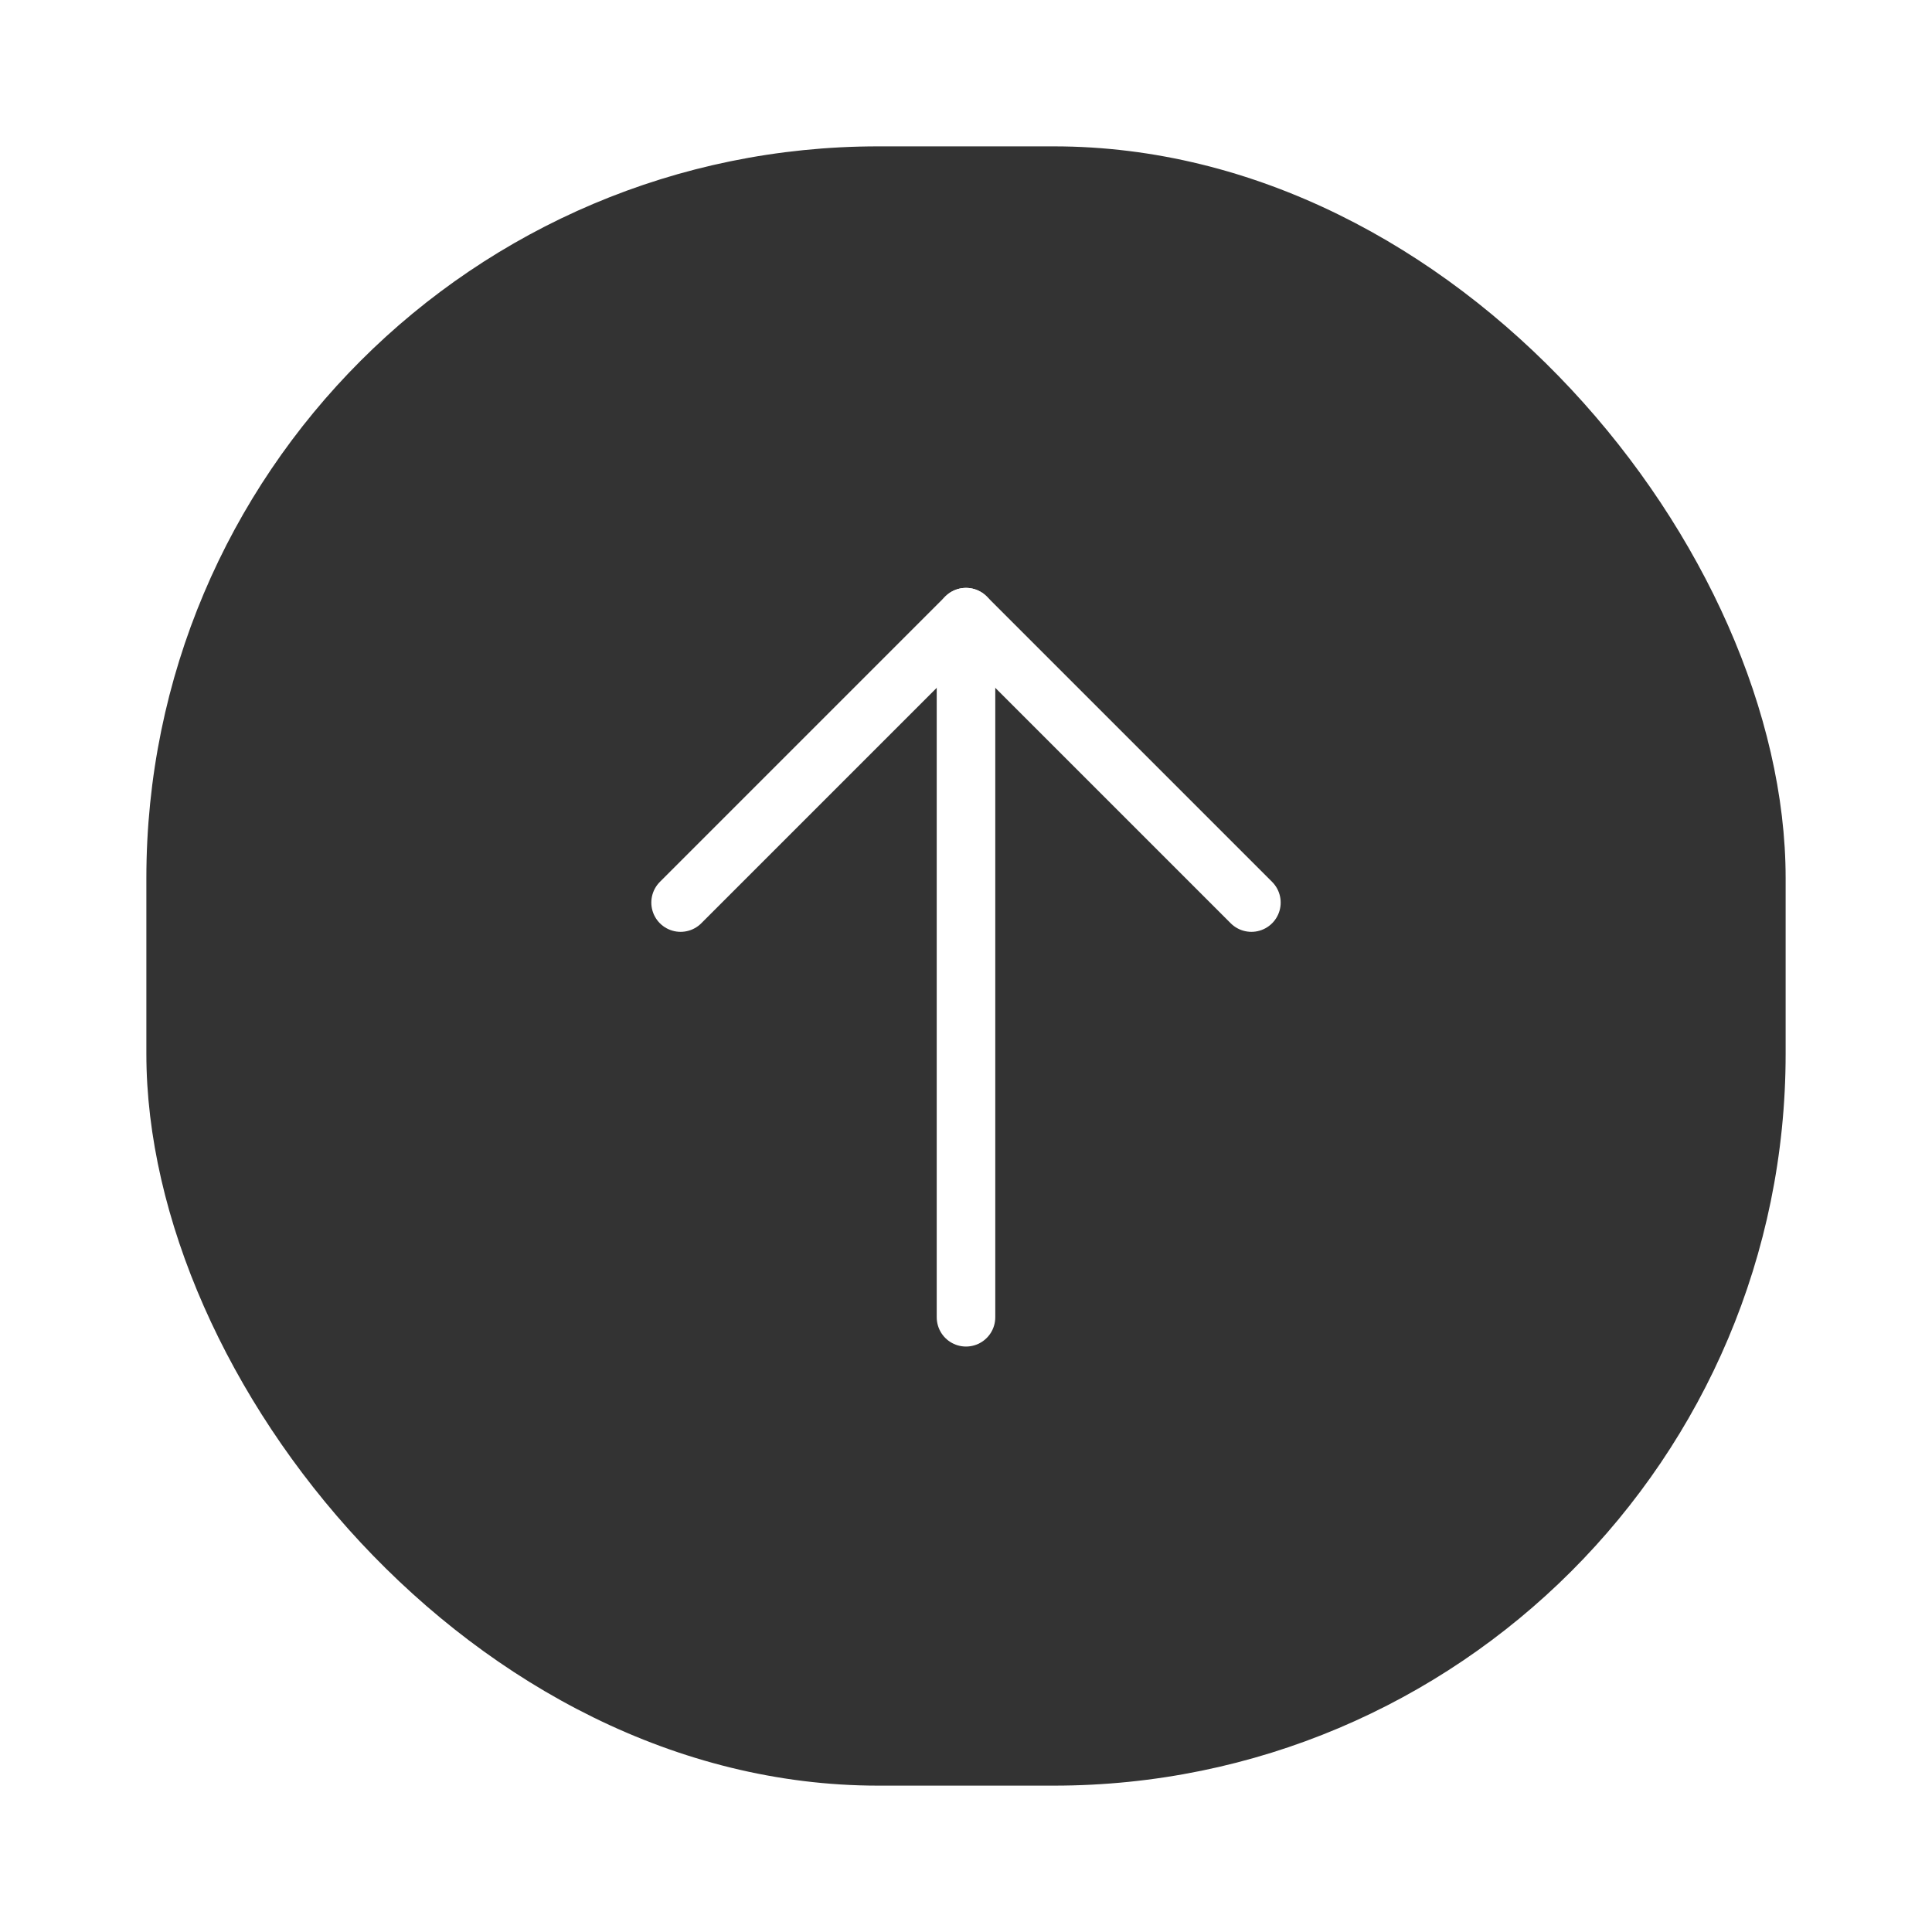
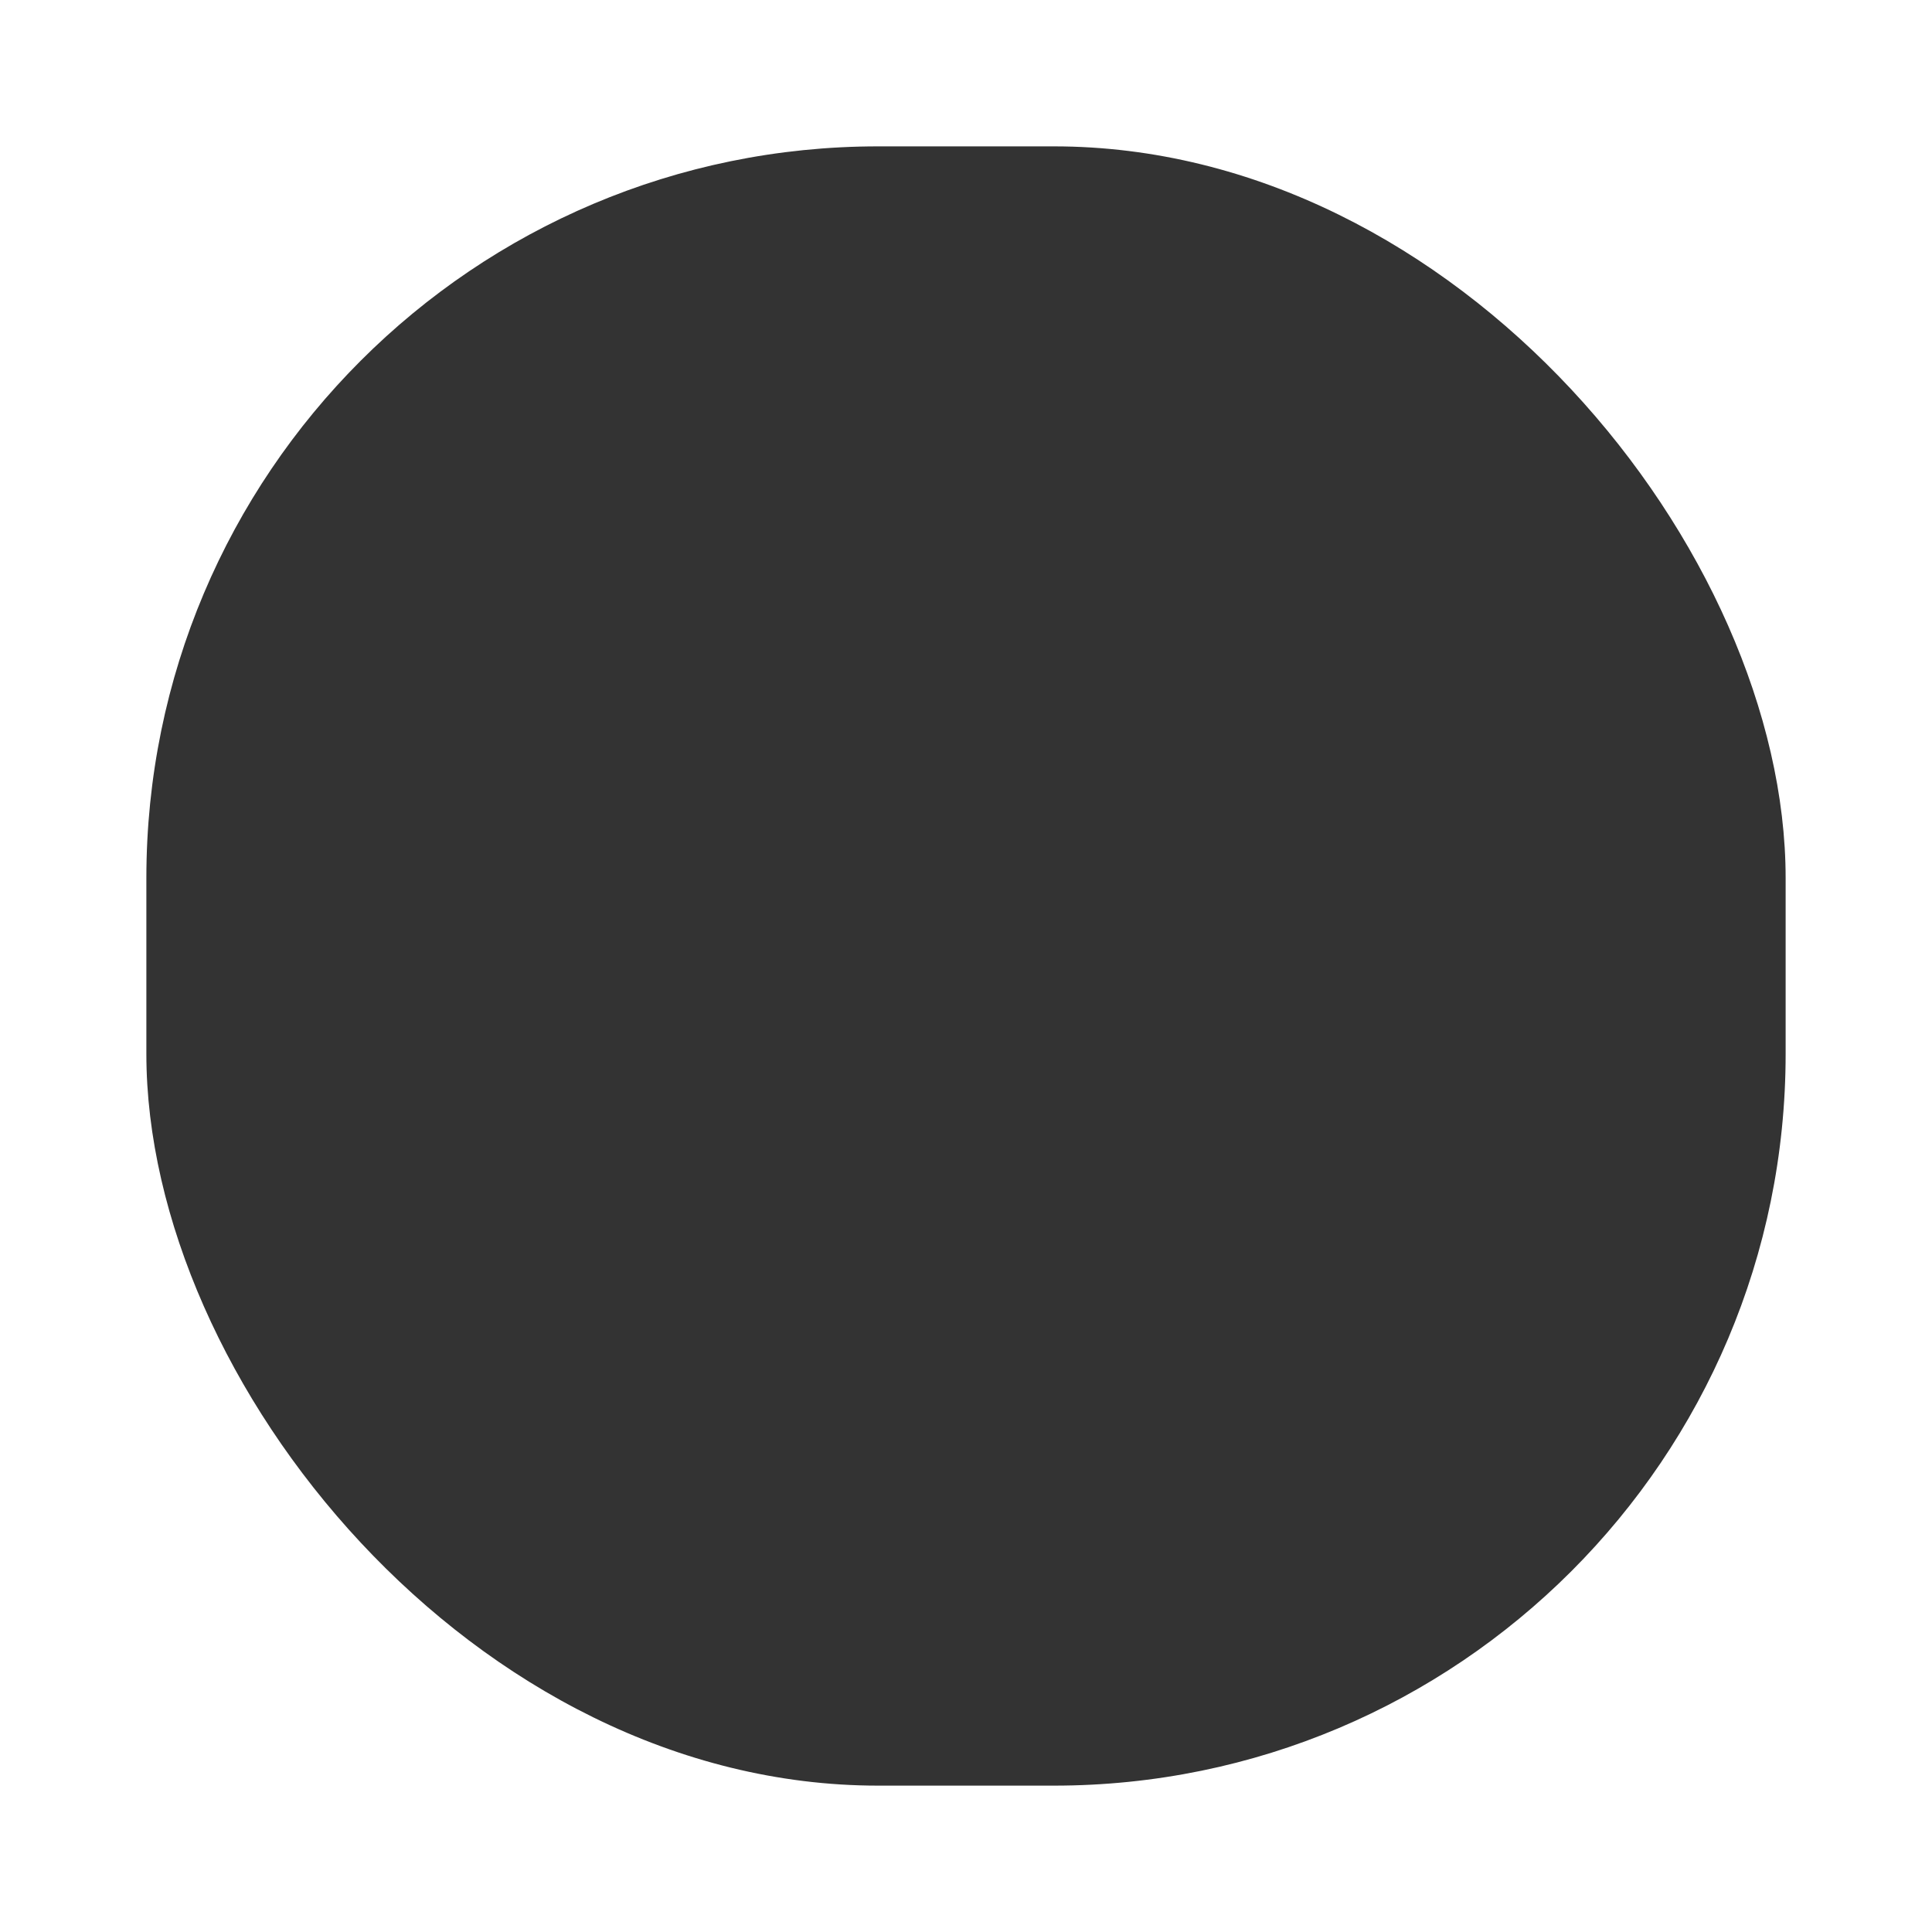
<svg xmlns="http://www.w3.org/2000/svg" width="66" height="66" viewBox="0 0 66 66" fill="none">
  <g filter="url(#filter0_d_13571_48405)">
    <rect x="5" y="5" width="56" height="56" rx="25" fill="#333333" />
-     <path d="M23.25 30.833L33 21.083L42.75 30.833" stroke="white" stroke-width="2" stroke-linecap="round" stroke-linejoin="round" />
-     <path d="M33 45V21.083" stroke="white" stroke-width="2" stroke-linecap="round" stroke-linejoin="round" />
  </g>
  <defs>
    <filter id="filter0_d_13571_48405" x="0" y="0" width="66" height="66" filterUnits="userSpaceOnUse" color-interpolation-filters="sRGB">
      <feFlood flood-opacity="0" result="BackgroundImageFix" />
      <feColorMatrix in="SourceAlpha" type="matrix" values="0 0 0 0 0 0 0 0 0 0 0 0 0 0 0 0 0 0 127 0" result="hardAlpha" />
      <feOffset />
      <feGaussianBlur stdDeviation="2.5" />
      <feComposite in2="hardAlpha" operator="out" />
      <feColorMatrix type="matrix" values="0 0 0 0 0 0 0 0 0 0 0 0 0 0 0 0 0 0 0.22 0" />
      <feBlend mode="normal" in2="BackgroundImageFix" result="effect1_dropShadow_13571_48405" />
      <feBlend mode="normal" in="SourceGraphic" in2="effect1_dropShadow_13571_48405" result="shape" />
    </filter>
  </defs>
</svg>